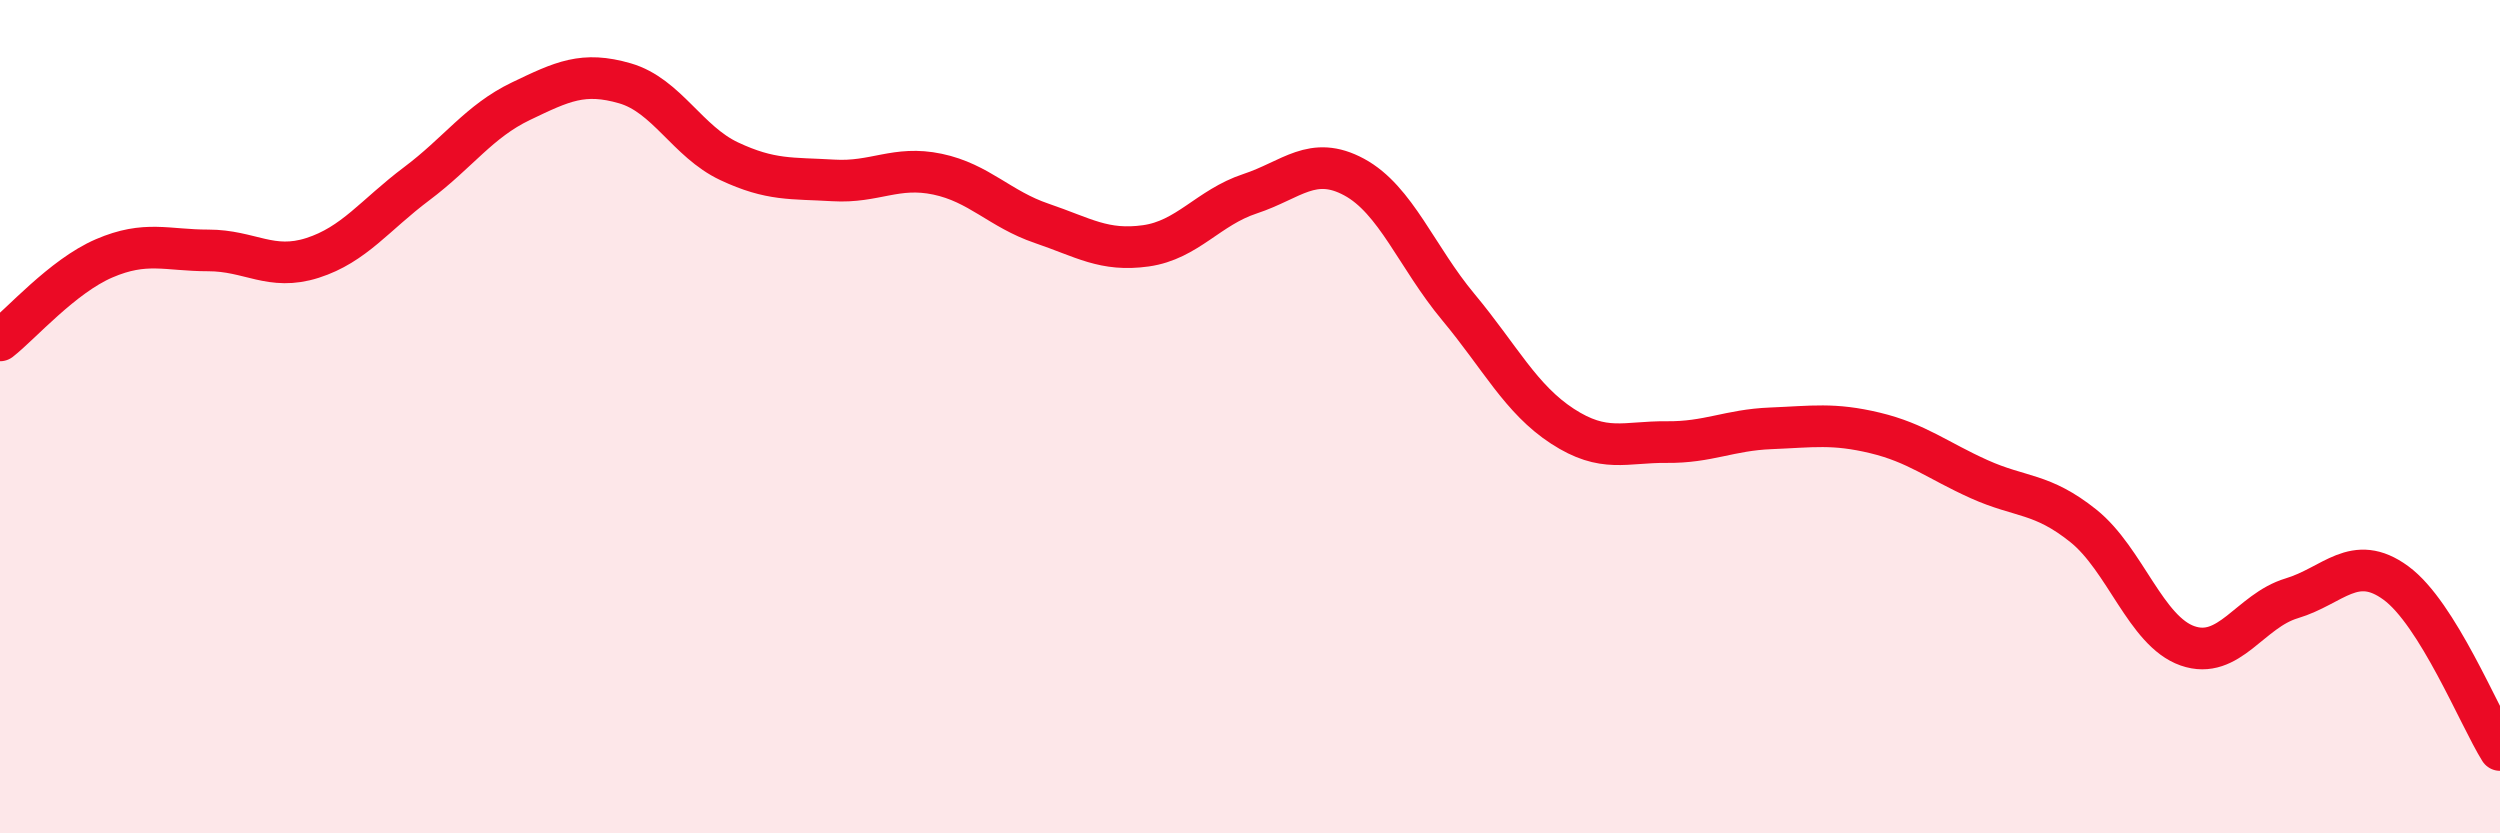
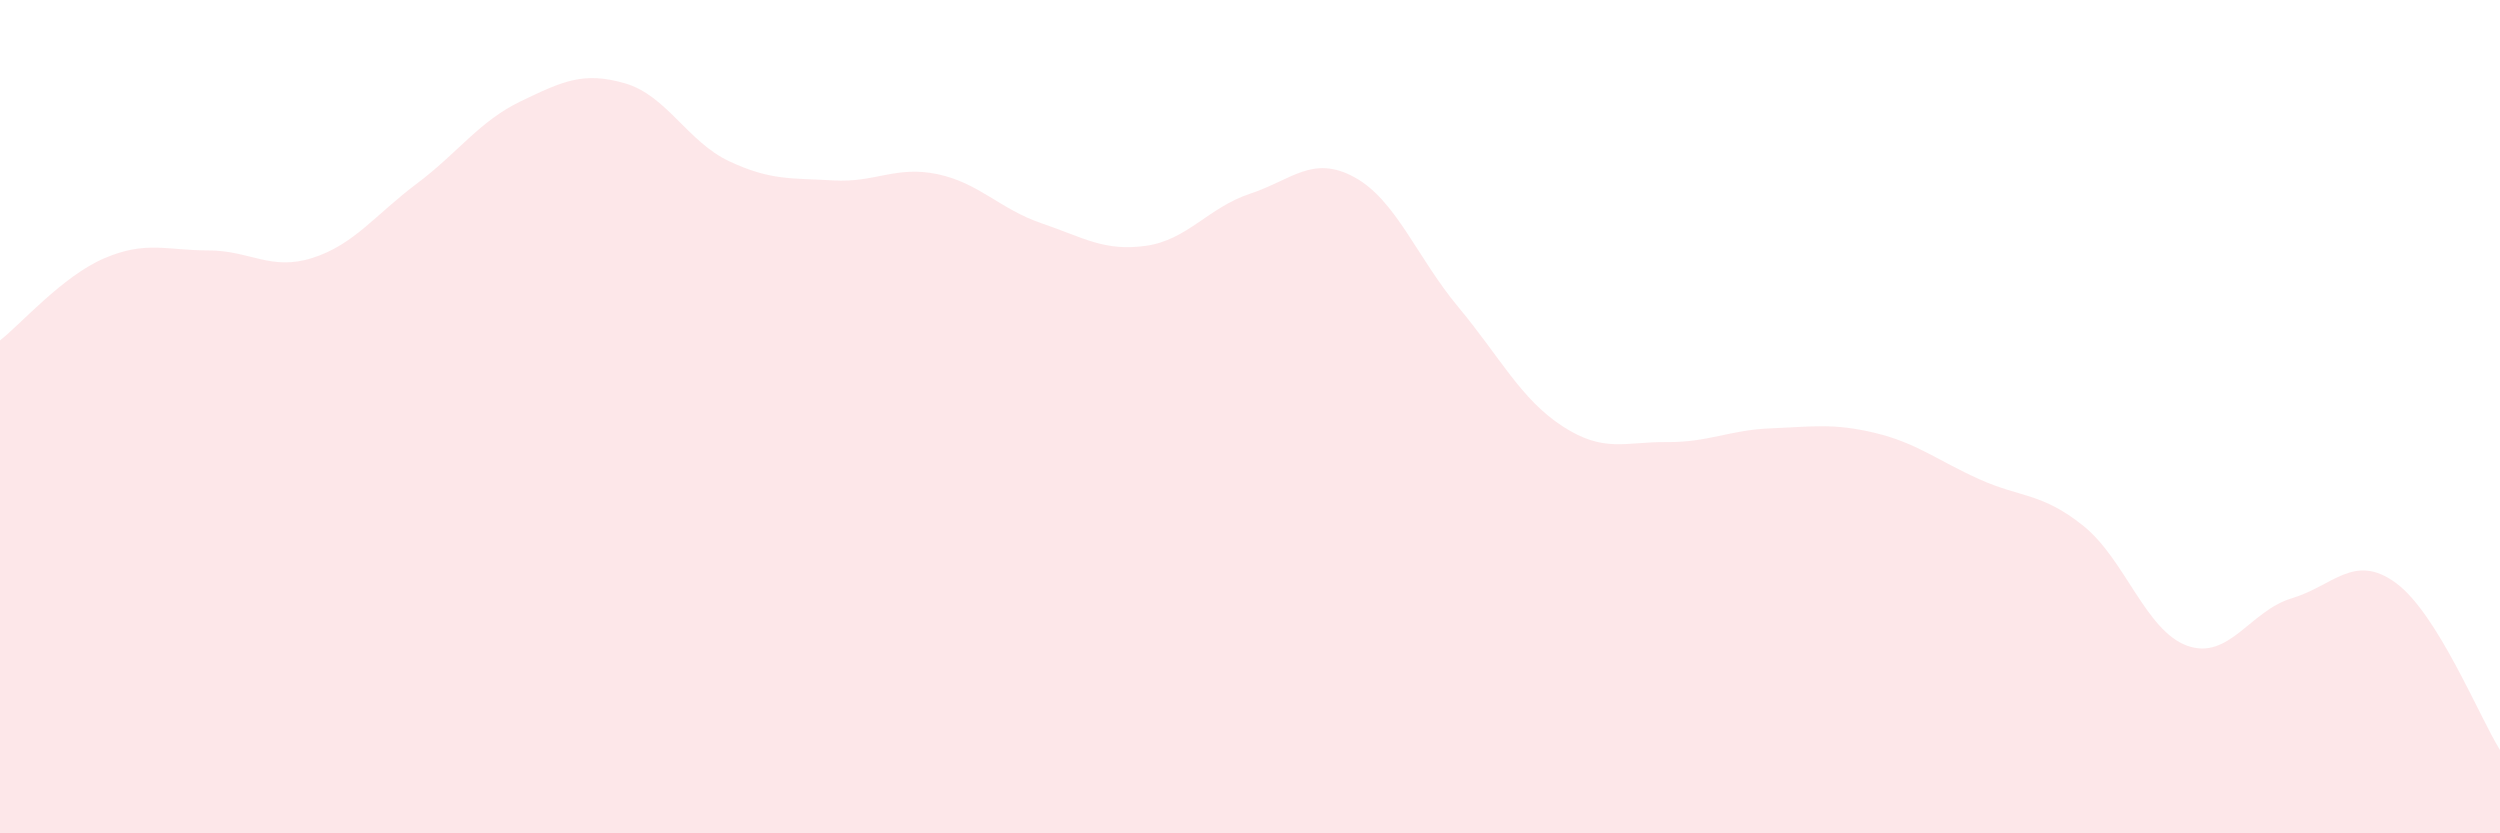
<svg xmlns="http://www.w3.org/2000/svg" width="60" height="20" viewBox="0 0 60 20">
  <path d="M 0,8.17 C 0.5,7.78 1.5,6.63 2.5,6.2 C 3.5,5.77 4,6.01 5,6.01 C 6,6.01 6.5,6.51 7.5,6.19 C 8.5,5.87 9,5.16 10,4.41 C 11,3.66 11.5,2.91 12.5,2.43 C 13.5,1.95 14,1.71 15,2 C 16,2.29 16.5,3.4 17.5,3.87 C 18.5,4.34 19,4.27 20,4.33 C 21,4.39 21.5,3.97 22.5,4.18 C 23.5,4.39 24,5.02 25,5.36 C 26,5.7 26.5,6.04 27.5,5.9 C 28.5,5.76 29,4.98 30,4.65 C 31,4.32 31.5,3.71 32.5,4.25 C 33.5,4.79 34,6.17 35,7.37 C 36,8.57 36.5,9.58 37.5,10.23 C 38.5,10.88 39,10.6 40,10.61 C 41,10.62 41.5,10.32 42.5,10.28 C 43.5,10.24 44,10.15 45,10.39 C 46,10.63 46.5,11.05 47.5,11.5 C 48.5,11.95 49,11.82 50,12.62 C 51,13.42 51.5,15.15 52.5,15.5 C 53.5,15.85 54,14.66 55,14.36 C 56,14.06 56.5,13.26 57.5,13.99 C 58.5,14.72 59.5,17.2 60,18L60 20L0 20Z" fill="#EB0A25" opacity="0.1" stroke-linecap="round" stroke-linejoin="round" />
-   <path d="M 0,8.17 C 0.5,7.78 1.5,6.63 2.5,6.2 C 3.5,5.77 4,6.01 5,6.01 C 6,6.01 6.5,6.51 7.5,6.19 C 8.5,5.87 9,5.16 10,4.41 C 11,3.66 11.5,2.91 12.5,2.43 C 13.5,1.95 14,1.71 15,2 C 16,2.29 16.5,3.4 17.5,3.87 C 18.5,4.34 19,4.27 20,4.33 C 21,4.39 21.5,3.97 22.5,4.18 C 23.5,4.39 24,5.02 25,5.36 C 26,5.7 26.5,6.04 27.5,5.9 C 28.5,5.76 29,4.98 30,4.65 C 31,4.32 31.5,3.71 32.5,4.25 C 33.5,4.79 34,6.17 35,7.37 C 36,8.57 36.5,9.58 37.5,10.23 C 38.5,10.88 39,10.6 40,10.61 C 41,10.62 41.5,10.32 42.5,10.28 C 43.5,10.24 44,10.15 45,10.39 C 46,10.63 46.5,11.05 47.5,11.5 C 48.5,11.95 49,11.82 50,12.62 C 51,13.42 51.5,15.15 52.5,15.5 C 53.5,15.85 54,14.66 55,14.36 C 56,14.06 56.5,13.26 57.5,13.99 C 58.5,14.72 59.5,17.2 60,18" stroke="#EB0A25" stroke-width="1" fill="none" stroke-linecap="round" stroke-linejoin="round" />
</svg>